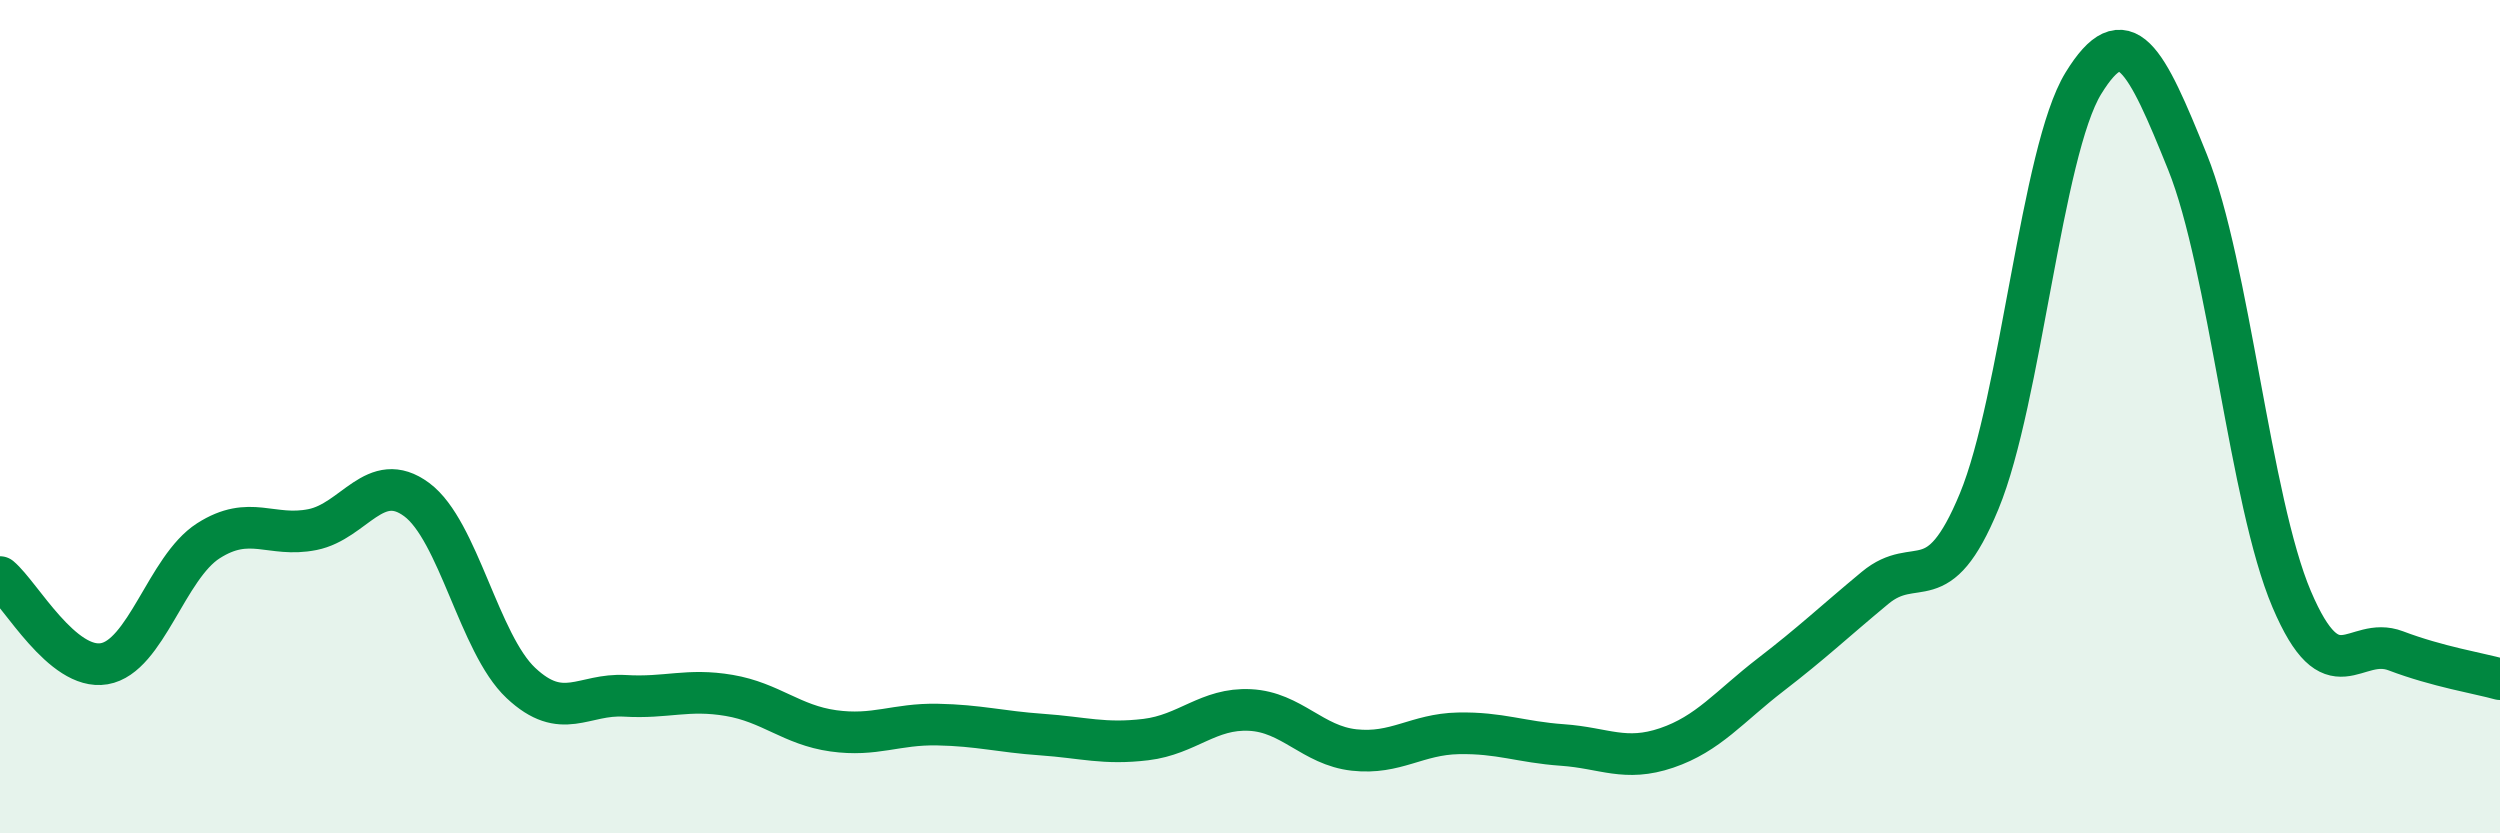
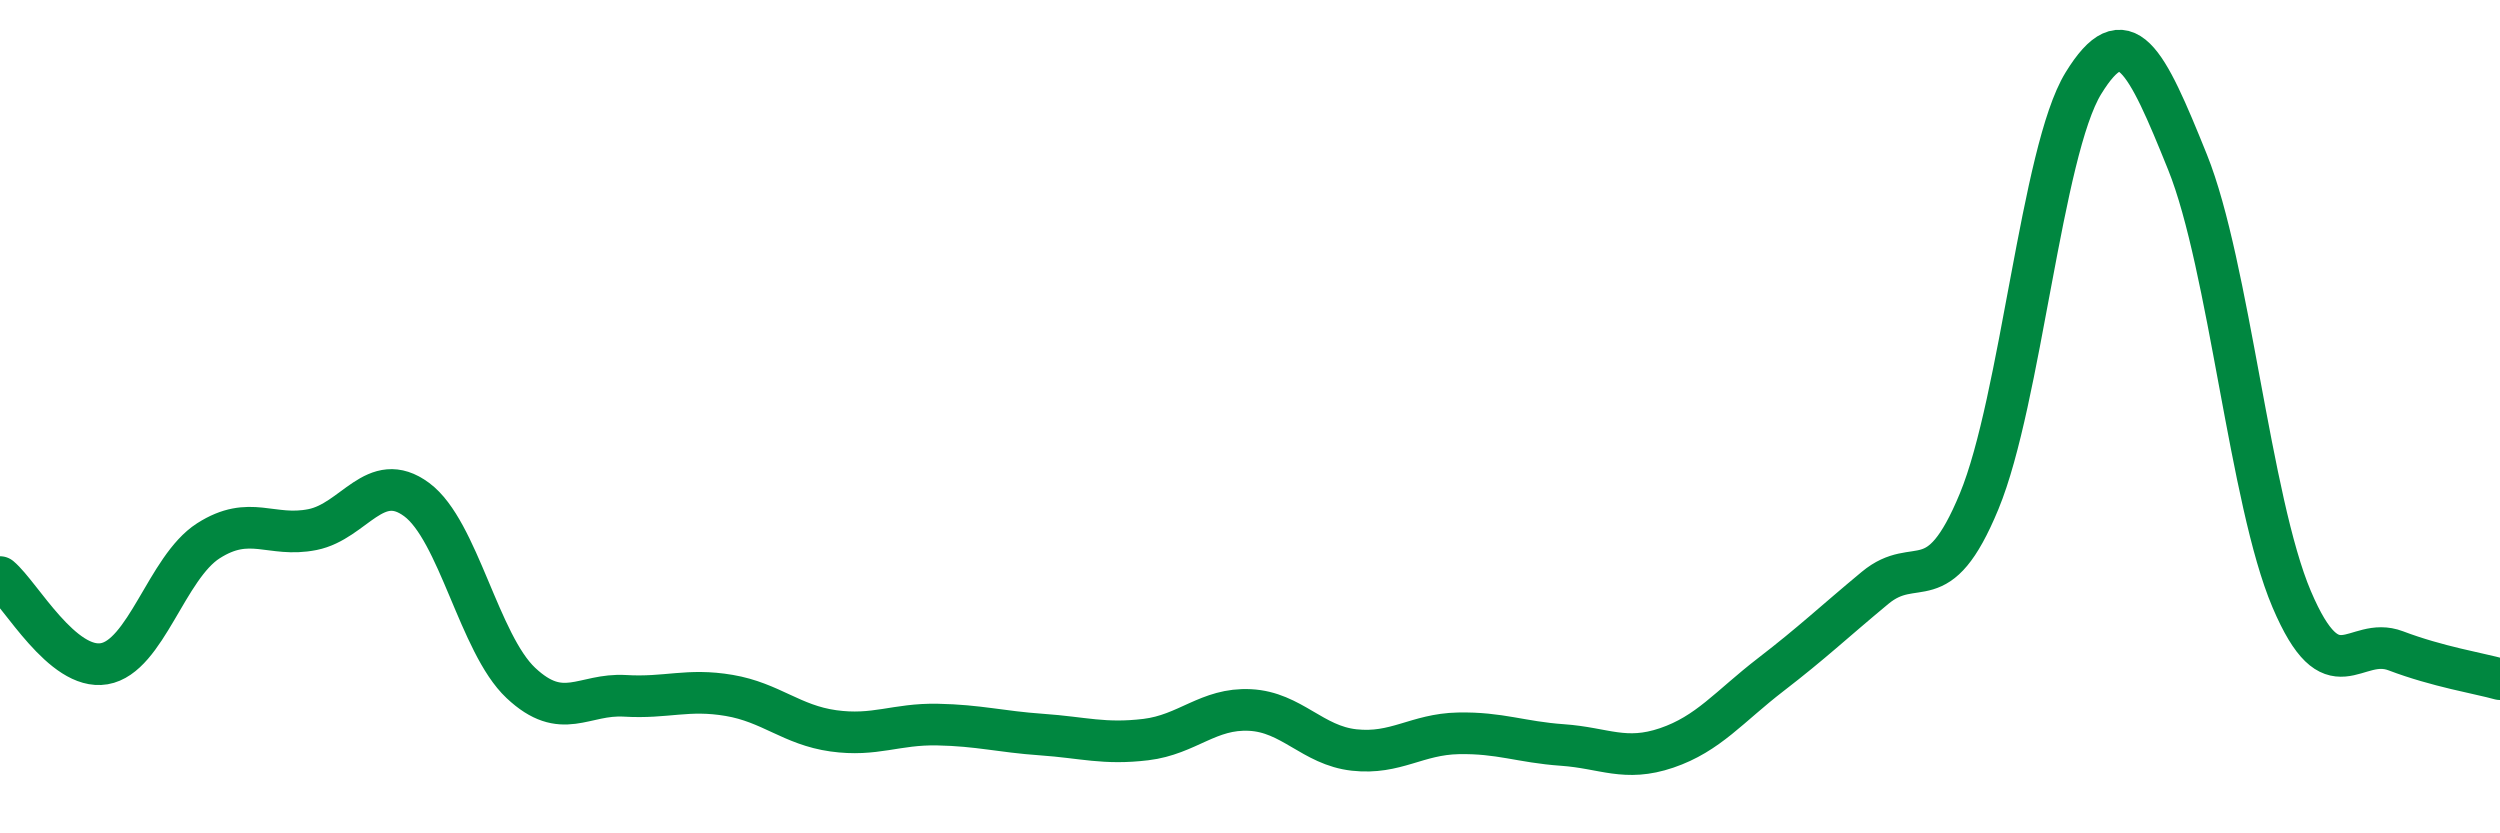
<svg xmlns="http://www.w3.org/2000/svg" width="60" height="20" viewBox="0 0 60 20">
-   <path d="M 0,13.85 C 0.5,14.27 1.5,16.1 2.5,15.93 C 3.5,15.76 4,13.62 5,12.98 C 6,12.34 6.5,12.91 7.5,12.71 C 8.5,12.51 9,11.25 10,11.99 C 11,12.73 11.5,15.45 12.5,16.39 C 13.5,17.33 14,16.64 15,16.7 C 16,16.76 16.5,16.52 17.5,16.69 C 18.5,16.86 19,17.4 20,17.54 C 21,17.68 21.5,17.37 22.5,17.39 C 23.5,17.41 24,17.56 25,17.63 C 26,17.7 26.5,17.87 27.5,17.75 C 28.5,17.63 29,16.99 30,17.04 C 31,17.09 31.5,17.89 32.5,18 C 33.5,18.11 34,17.62 35,17.6 C 36,17.58 36.5,17.81 37.5,17.88 C 38.5,17.95 39,18.29 40,17.95 C 41,17.61 41.5,16.96 42.5,16.19 C 43.5,15.42 44,14.94 45,14.11 C 46,13.28 46.5,14.45 47.5,12.03 C 48.5,9.61 49,3.63 50,2 C 51,0.37 51.5,1.41 52.5,3.89 C 53.5,6.37 54,12.03 55,14.38 C 56,16.73 56.5,15.24 57.5,15.62 C 58.5,16 59.5,16.16 60,16.3L60 20L0 20Z" fill="#008740" opacity="0.1" stroke-linecap="round" stroke-linejoin="round" />
  <path d="M 0,13.85 C 0.5,14.27 1.5,16.1 2.5,15.93 C 3.5,15.76 4,13.62 5,12.98 C 6,12.34 6.5,12.91 7.5,12.71 C 8.5,12.51 9,11.25 10,11.99 C 11,12.73 11.5,15.45 12.5,16.39 C 13.5,17.33 14,16.64 15,16.7 C 16,16.76 16.5,16.52 17.5,16.69 C 18.5,16.86 19,17.4 20,17.54 C 21,17.68 21.5,17.37 22.5,17.39 C 23.5,17.41 24,17.56 25,17.63 C 26,17.7 26.5,17.87 27.5,17.75 C 28.5,17.63 29,16.99 30,17.04 C 31,17.09 31.5,17.89 32.5,18 C 33.5,18.11 34,17.62 35,17.6 C 36,17.58 36.5,17.81 37.5,17.88 C 38.5,17.95 39,18.29 40,17.95 C 41,17.61 41.5,16.96 42.5,16.19 C 43.5,15.42 44,14.94 45,14.11 C 46,13.28 46.5,14.45 47.5,12.03 C 48.5,9.61 49,3.63 50,2 C 51,0.37 51.5,1.41 52.5,3.89 C 53.5,6.37 54,12.03 55,14.38 C 56,16.73 56.5,15.24 57.5,15.62 C 58.5,16 59.5,16.16 60,16.3" stroke="#008740" stroke-width="1" fill="none" stroke-linecap="round" stroke-linejoin="round" />
</svg>